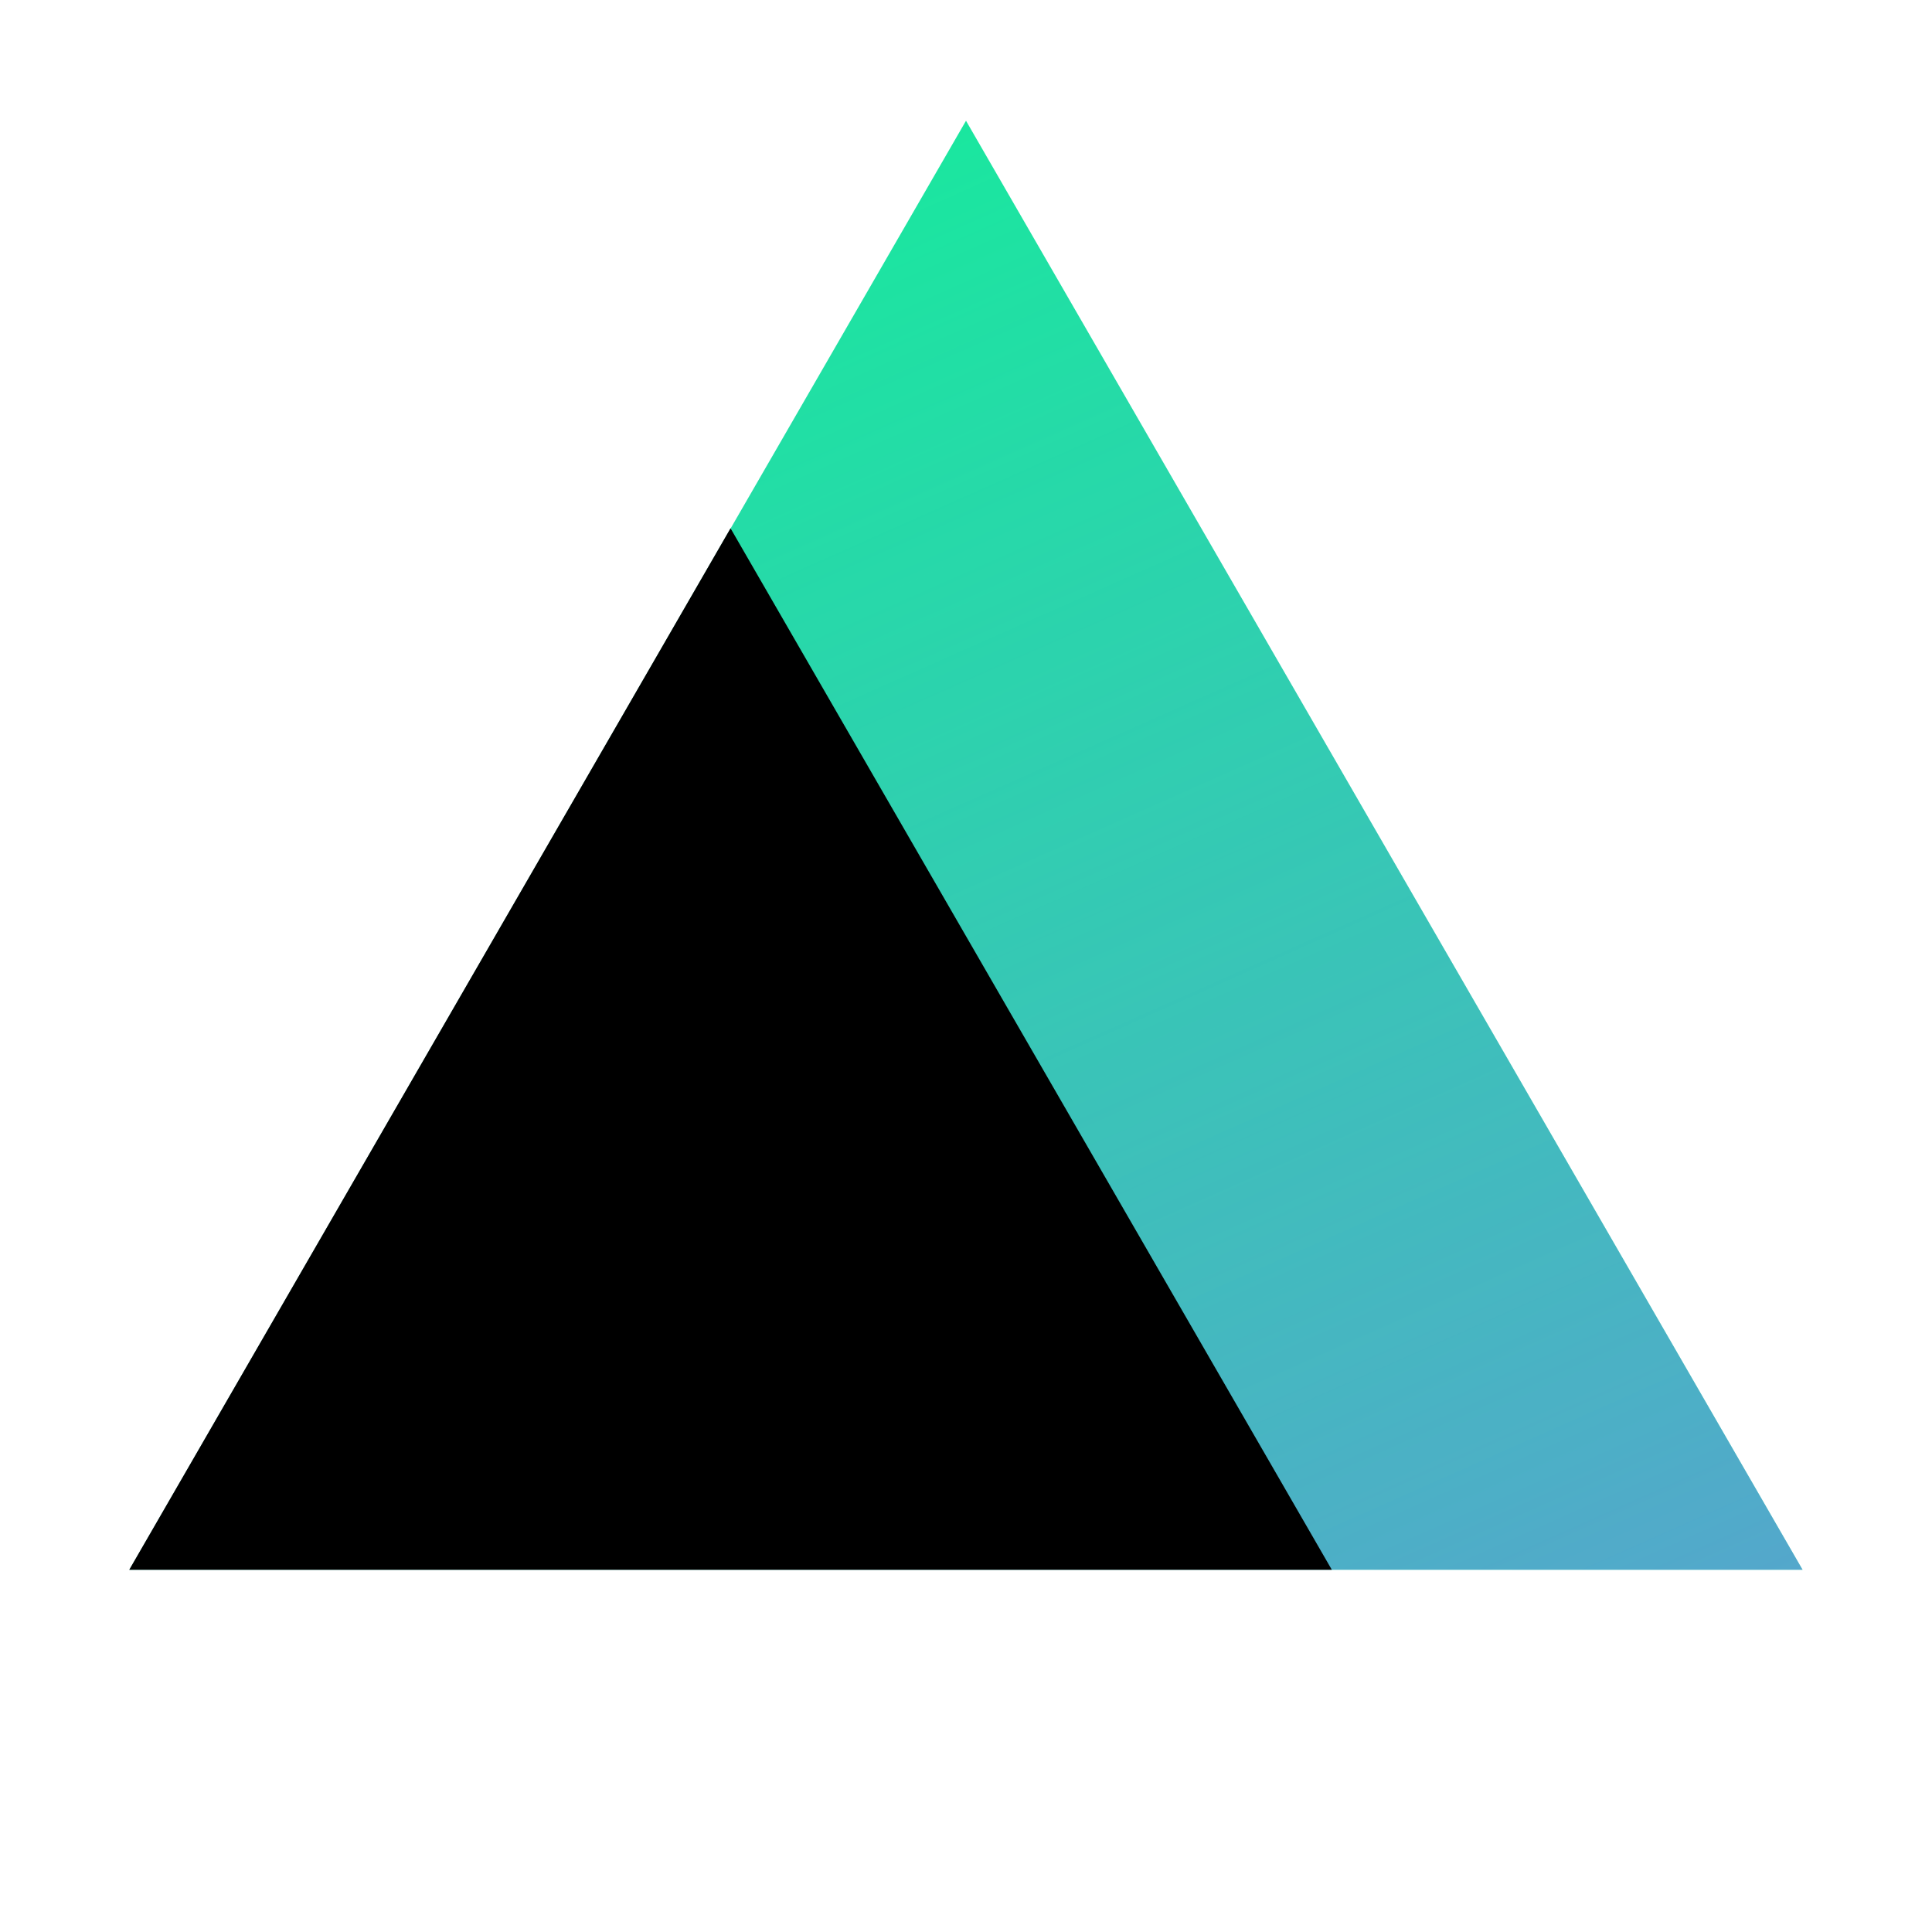
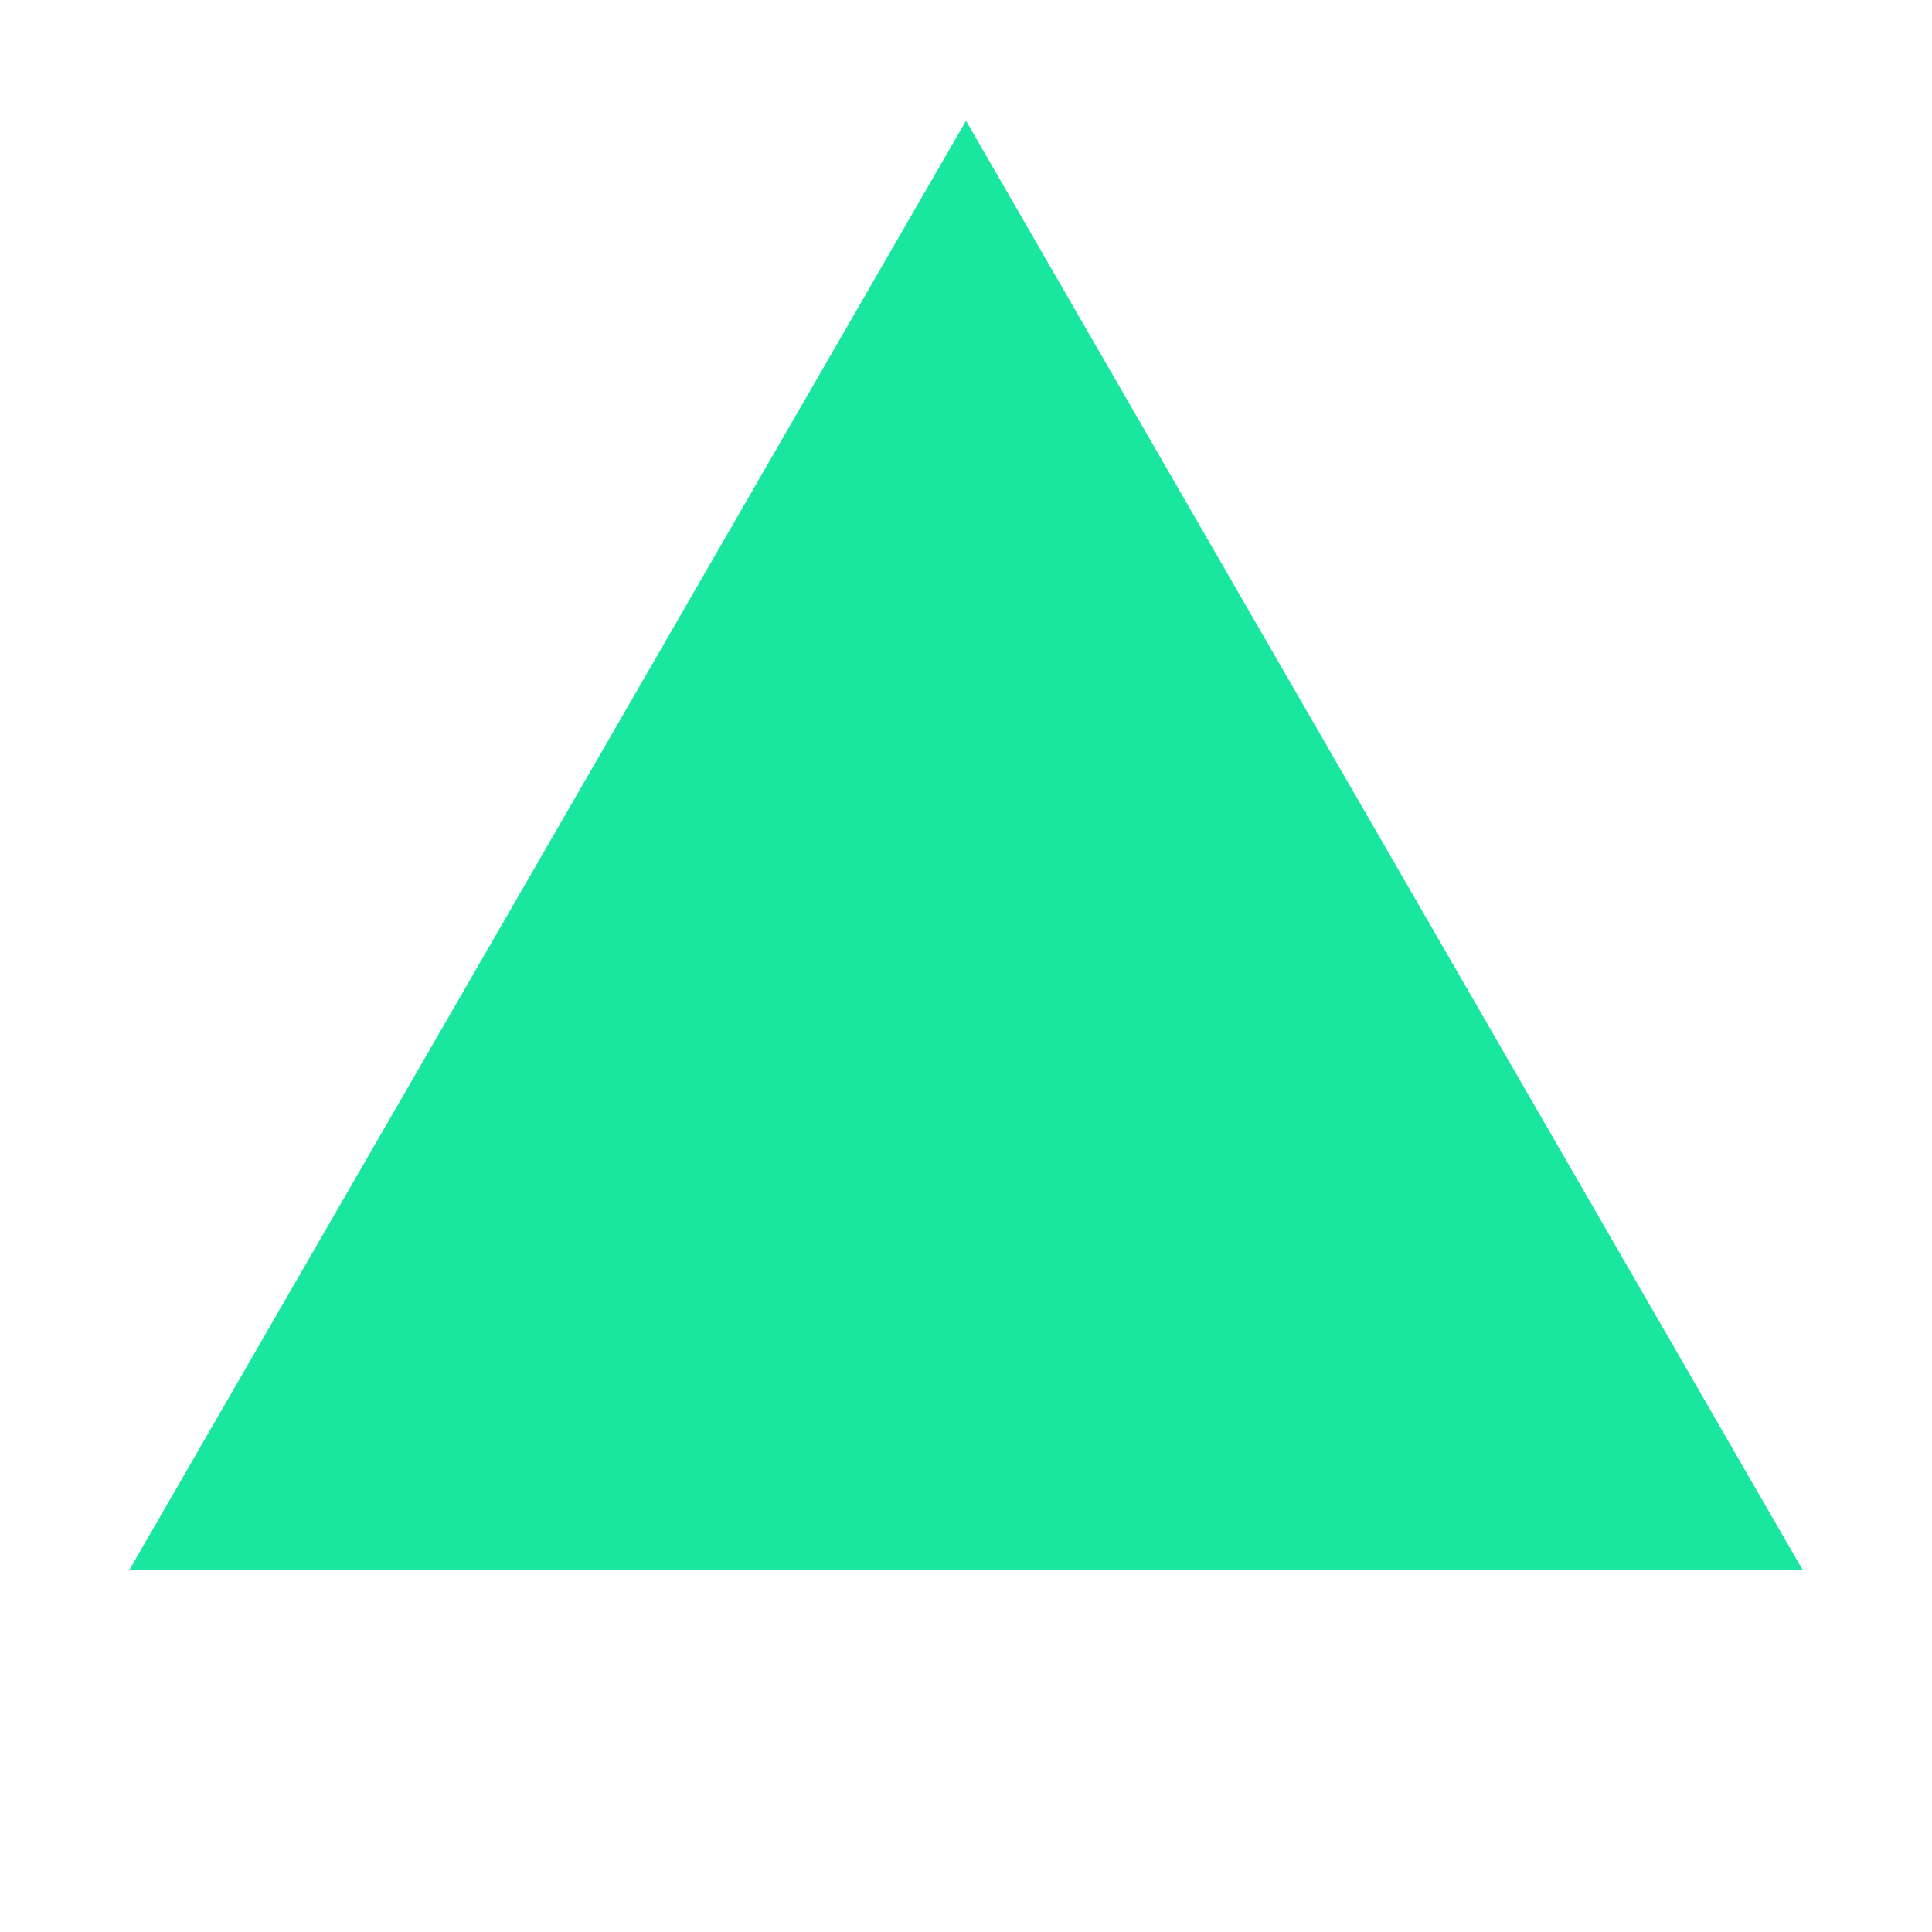
<svg xmlns="http://www.w3.org/2000/svg" width="32" height="32" viewBox="0 0 32 32" fill="none">
  <path d="M16 2L29.856 26H2.144L16 2Z" fill="#1AE79F" />
-   <path d="M16 2L29.856 26H2.144L16 2Z" fill="url(#paint0_linear_216_10386)" fill-opacity="0.5" />
-   <path d="M12.1 8.75L22.059 26H2.141L12.1 8.75Z" fill="black" />
  <defs>
    <linearGradient id="paint0_linear_216_10386" x1="16" y1="2" x2="28" y2="29" gradientUnits="userSpaceOnUse">
      <stop stop-color="#965EFF" stop-opacity="0" />
      <stop offset="1" stop-color="#965EFF" />
    </linearGradient>
  </defs>
</svg>